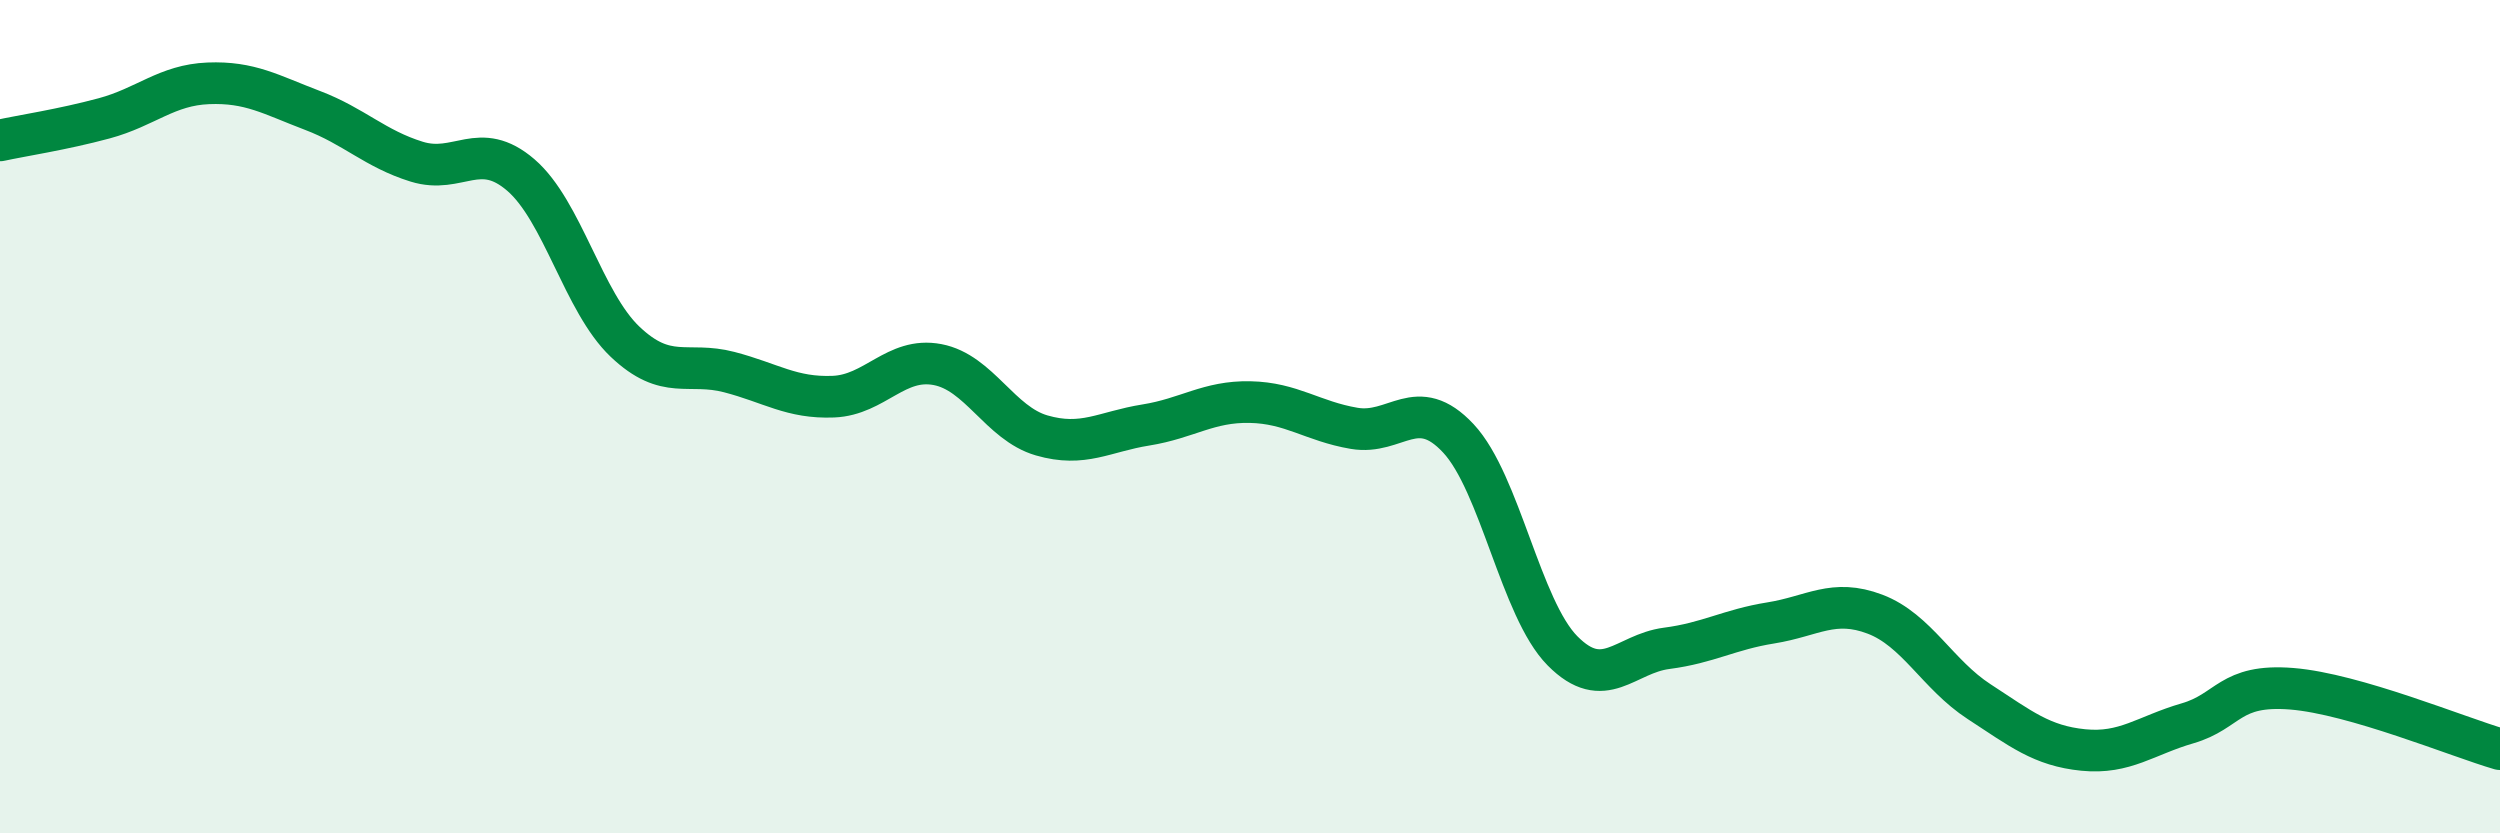
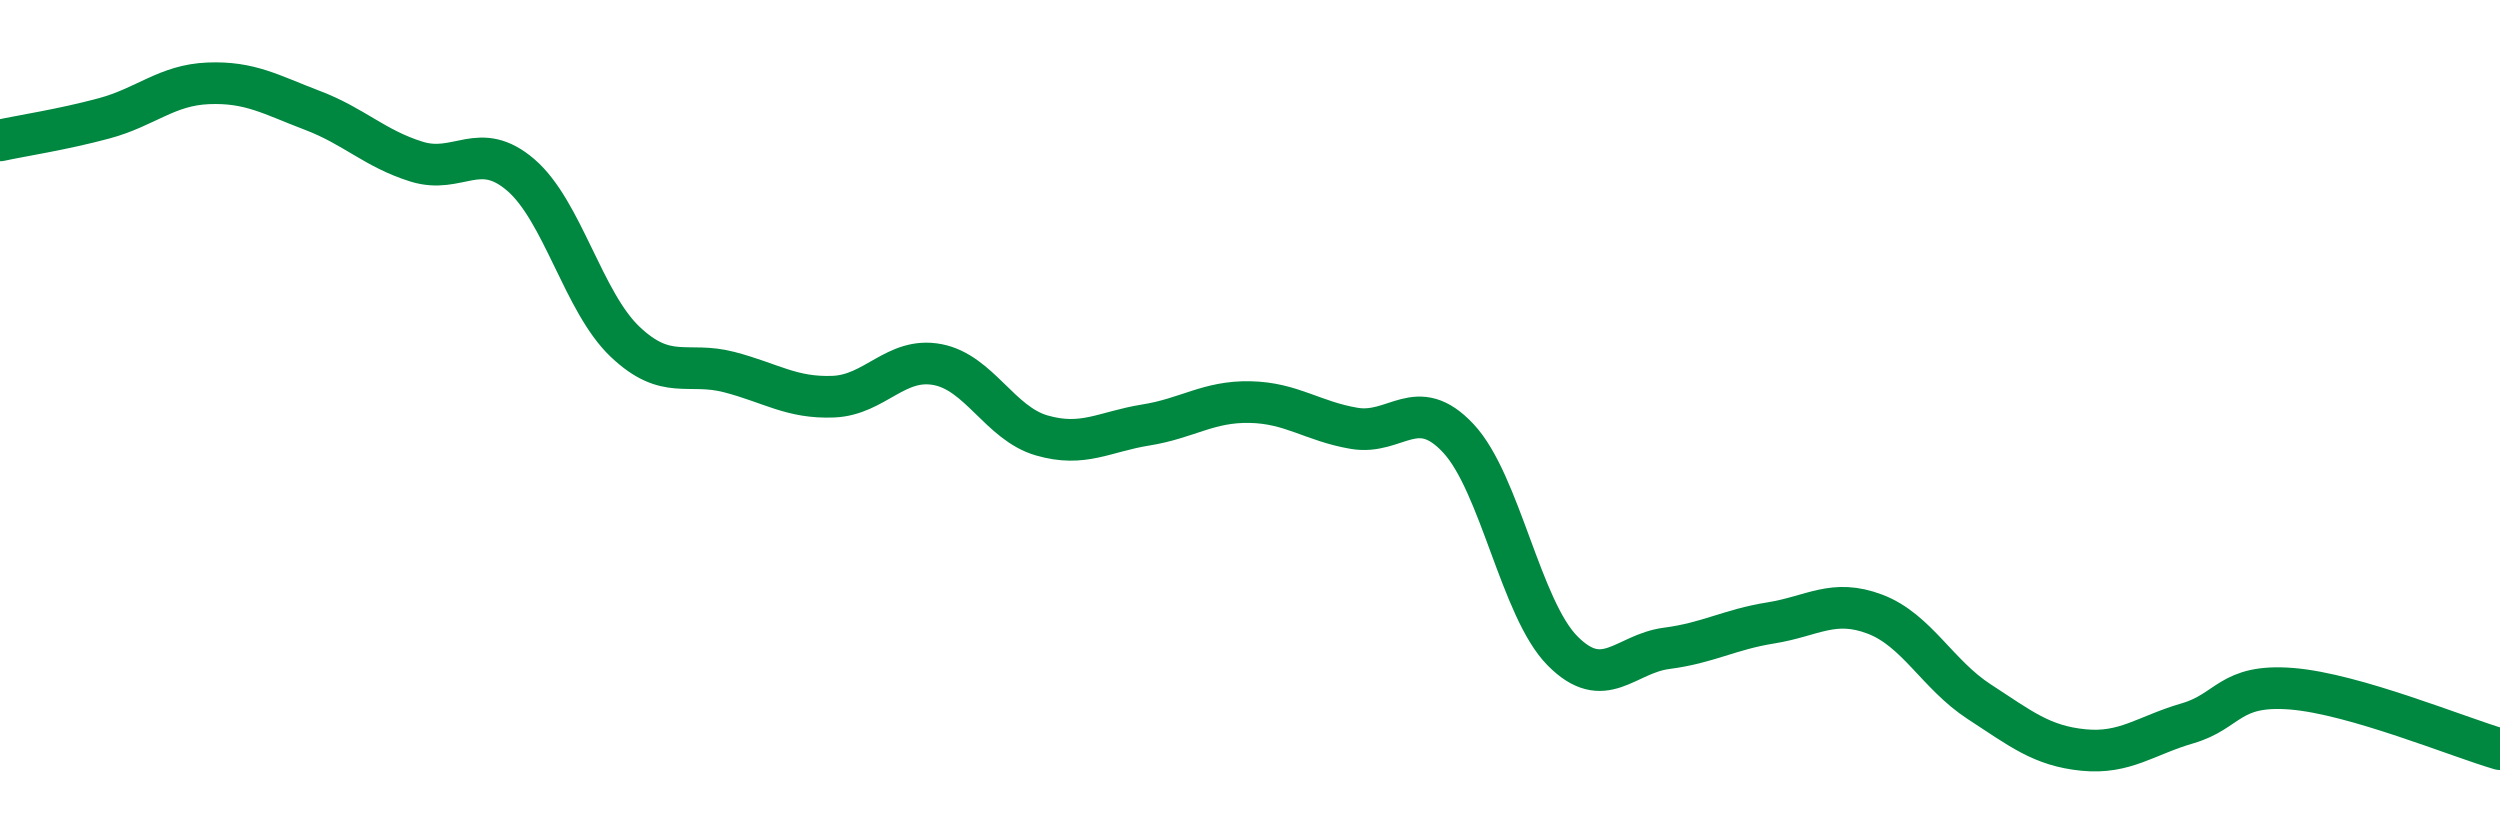
<svg xmlns="http://www.w3.org/2000/svg" width="60" height="20" viewBox="0 0 60 20">
-   <path d="M 0,3.37 C 0.5,3.26 1.5,3.11 2.5,2.84 C 3.5,2.57 4,2.04 5,2 C 6,1.96 6.5,2.27 7.5,2.65 C 8.5,3.03 9,3.57 10,3.88 C 11,4.19 11.5,3.34 12.5,4.2 C 13.5,5.06 14,7.25 15,8.2 C 16,9.15 16.5,8.67 17.5,8.93 C 18.5,9.19 19,9.56 20,9.52 C 21,9.48 21.5,8.56 22.5,8.75 C 23.5,8.94 24,10.16 25,10.45 C 26,10.74 26.5,10.36 27.5,10.2 C 28.5,10.04 29,9.63 30,9.65 C 31,9.67 31.5,10.11 32.5,10.28 C 33.5,10.45 34,9.45 35,10.52 C 36,11.59 36.5,14.61 37.5,15.62 C 38.5,16.63 39,15.69 40,15.56 C 41,15.43 41.5,15.11 42.5,14.95 C 43.5,14.79 44,14.36 45,14.74 C 46,15.12 46.5,16.19 47.5,16.84 C 48.5,17.49 49,17.9 50,18 C 51,18.1 51.5,17.65 52.5,17.36 C 53.5,17.07 53.5,16.41 55,16.53 C 56.5,16.65 59,17.69 60,17.98L60 20L0 20Z" fill="#008740" opacity="0.1" stroke-linecap="round" stroke-linejoin="round" />
  <path d="M 0,3.37 C 0.5,3.26 1.5,3.11 2.5,2.84 C 3.5,2.57 4,2.04 5,2 C 6,1.96 6.5,2.27 7.5,2.65 C 8.5,3.03 9,3.57 10,3.88 C 11,4.19 11.5,3.34 12.5,4.2 C 13.5,5.06 14,7.25 15,8.2 C 16,9.15 16.5,8.67 17.5,8.93 C 18.5,9.19 19,9.56 20,9.52 C 21,9.48 21.5,8.56 22.5,8.75 C 23.5,8.94 24,10.16 25,10.45 C 26,10.74 26.5,10.36 27.5,10.2 C 28.5,10.04 29,9.63 30,9.65 C 31,9.67 31.5,10.11 32.5,10.28 C 33.5,10.45 34,9.45 35,10.52 C 36,11.59 36.5,14.61 37.5,15.62 C 38.5,16.63 39,15.69 40,15.56 C 41,15.43 41.5,15.11 42.5,14.95 C 43.5,14.79 44,14.36 45,14.74 C 46,15.12 46.5,16.19 47.5,16.84 C 48.5,17.49 49,17.9 50,18 C 51,18.1 51.5,17.65 52.5,17.36 C 53.5,17.07 53.5,16.41 55,16.53 C 56.5,16.65 59,17.69 60,17.98" stroke="#008740" stroke-width="1" fill="none" stroke-linecap="round" stroke-linejoin="round" />
</svg>